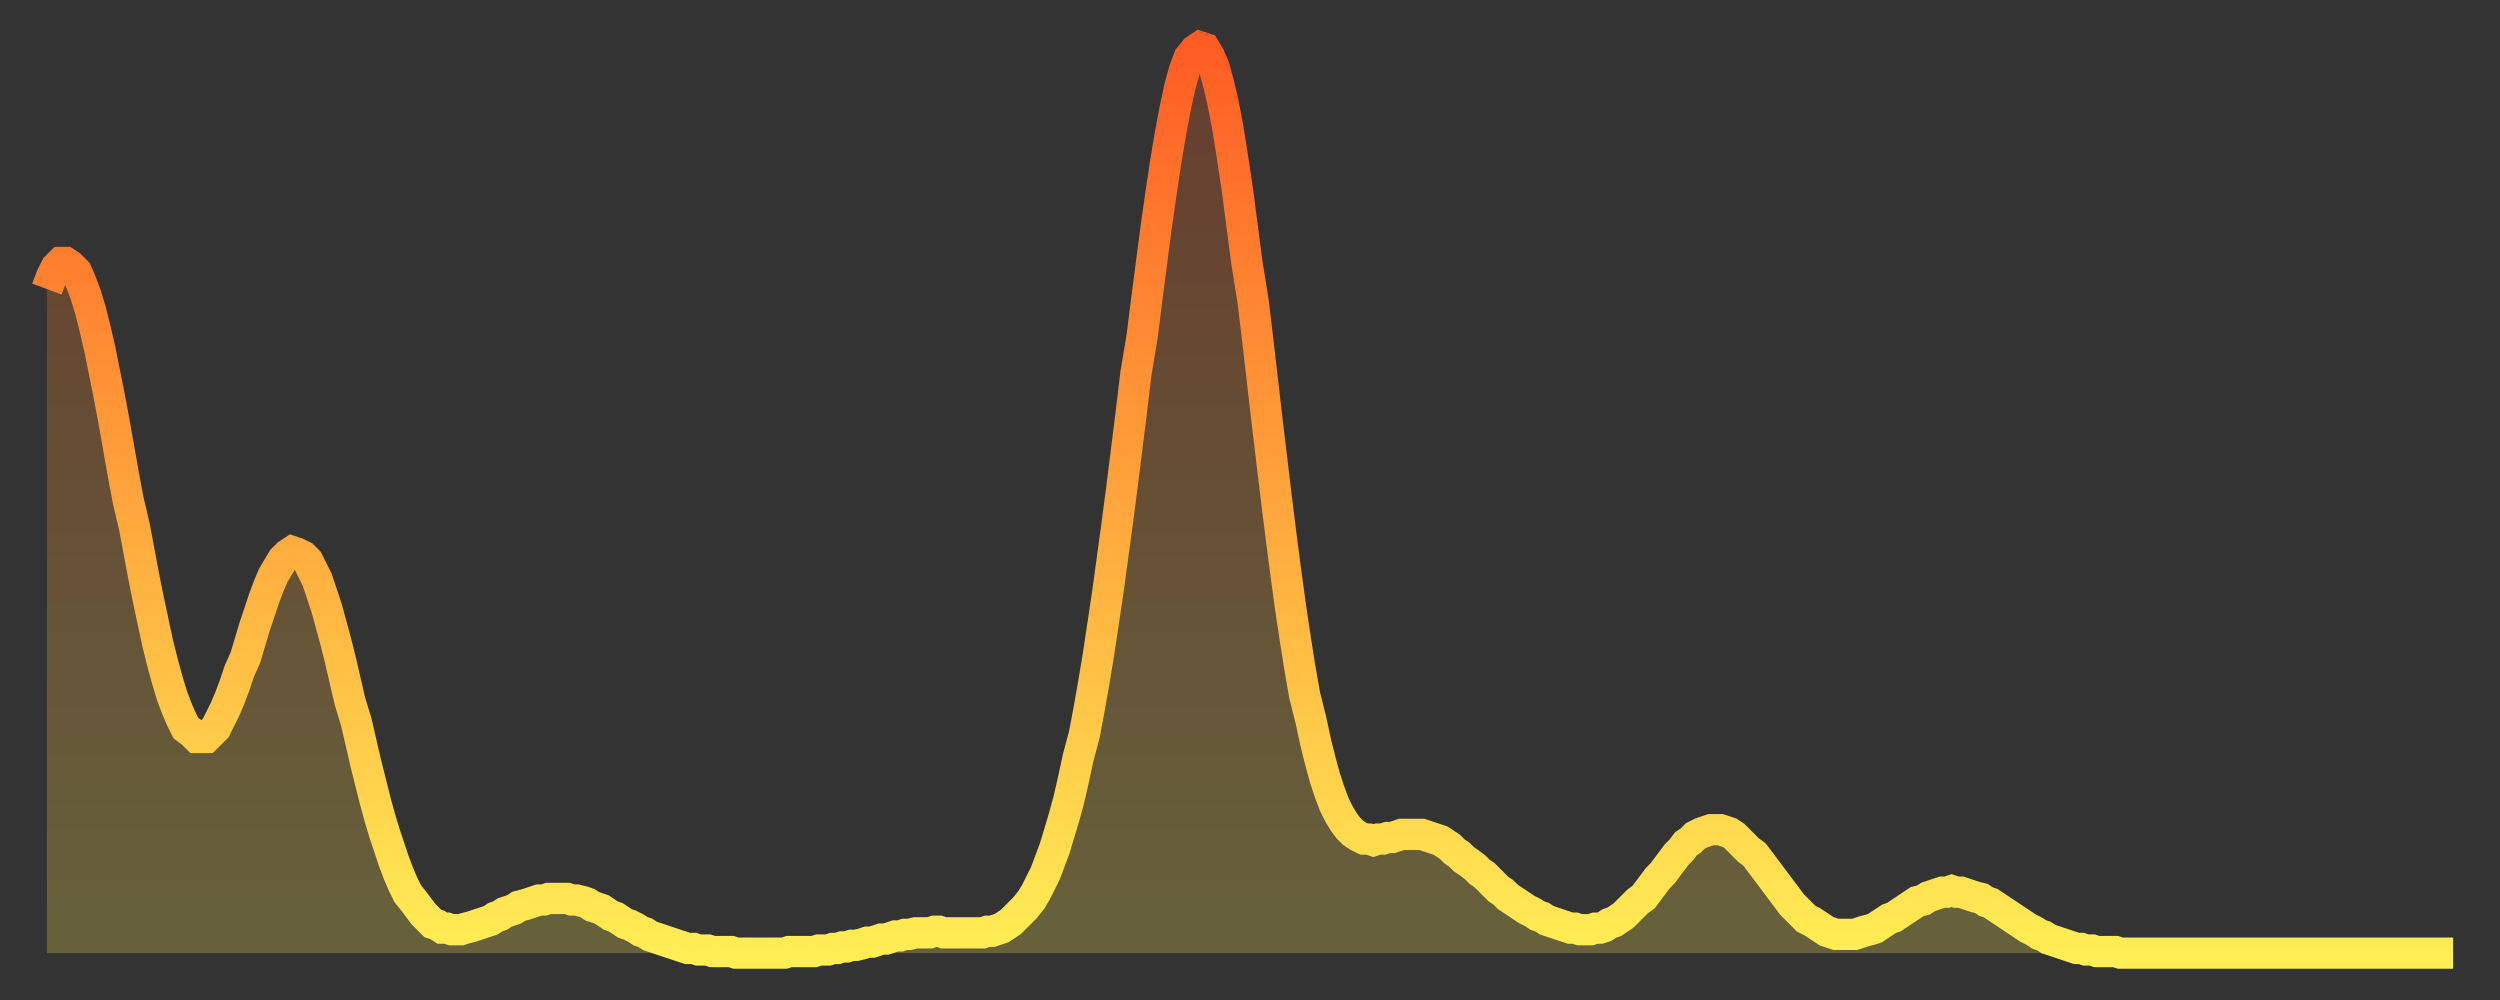
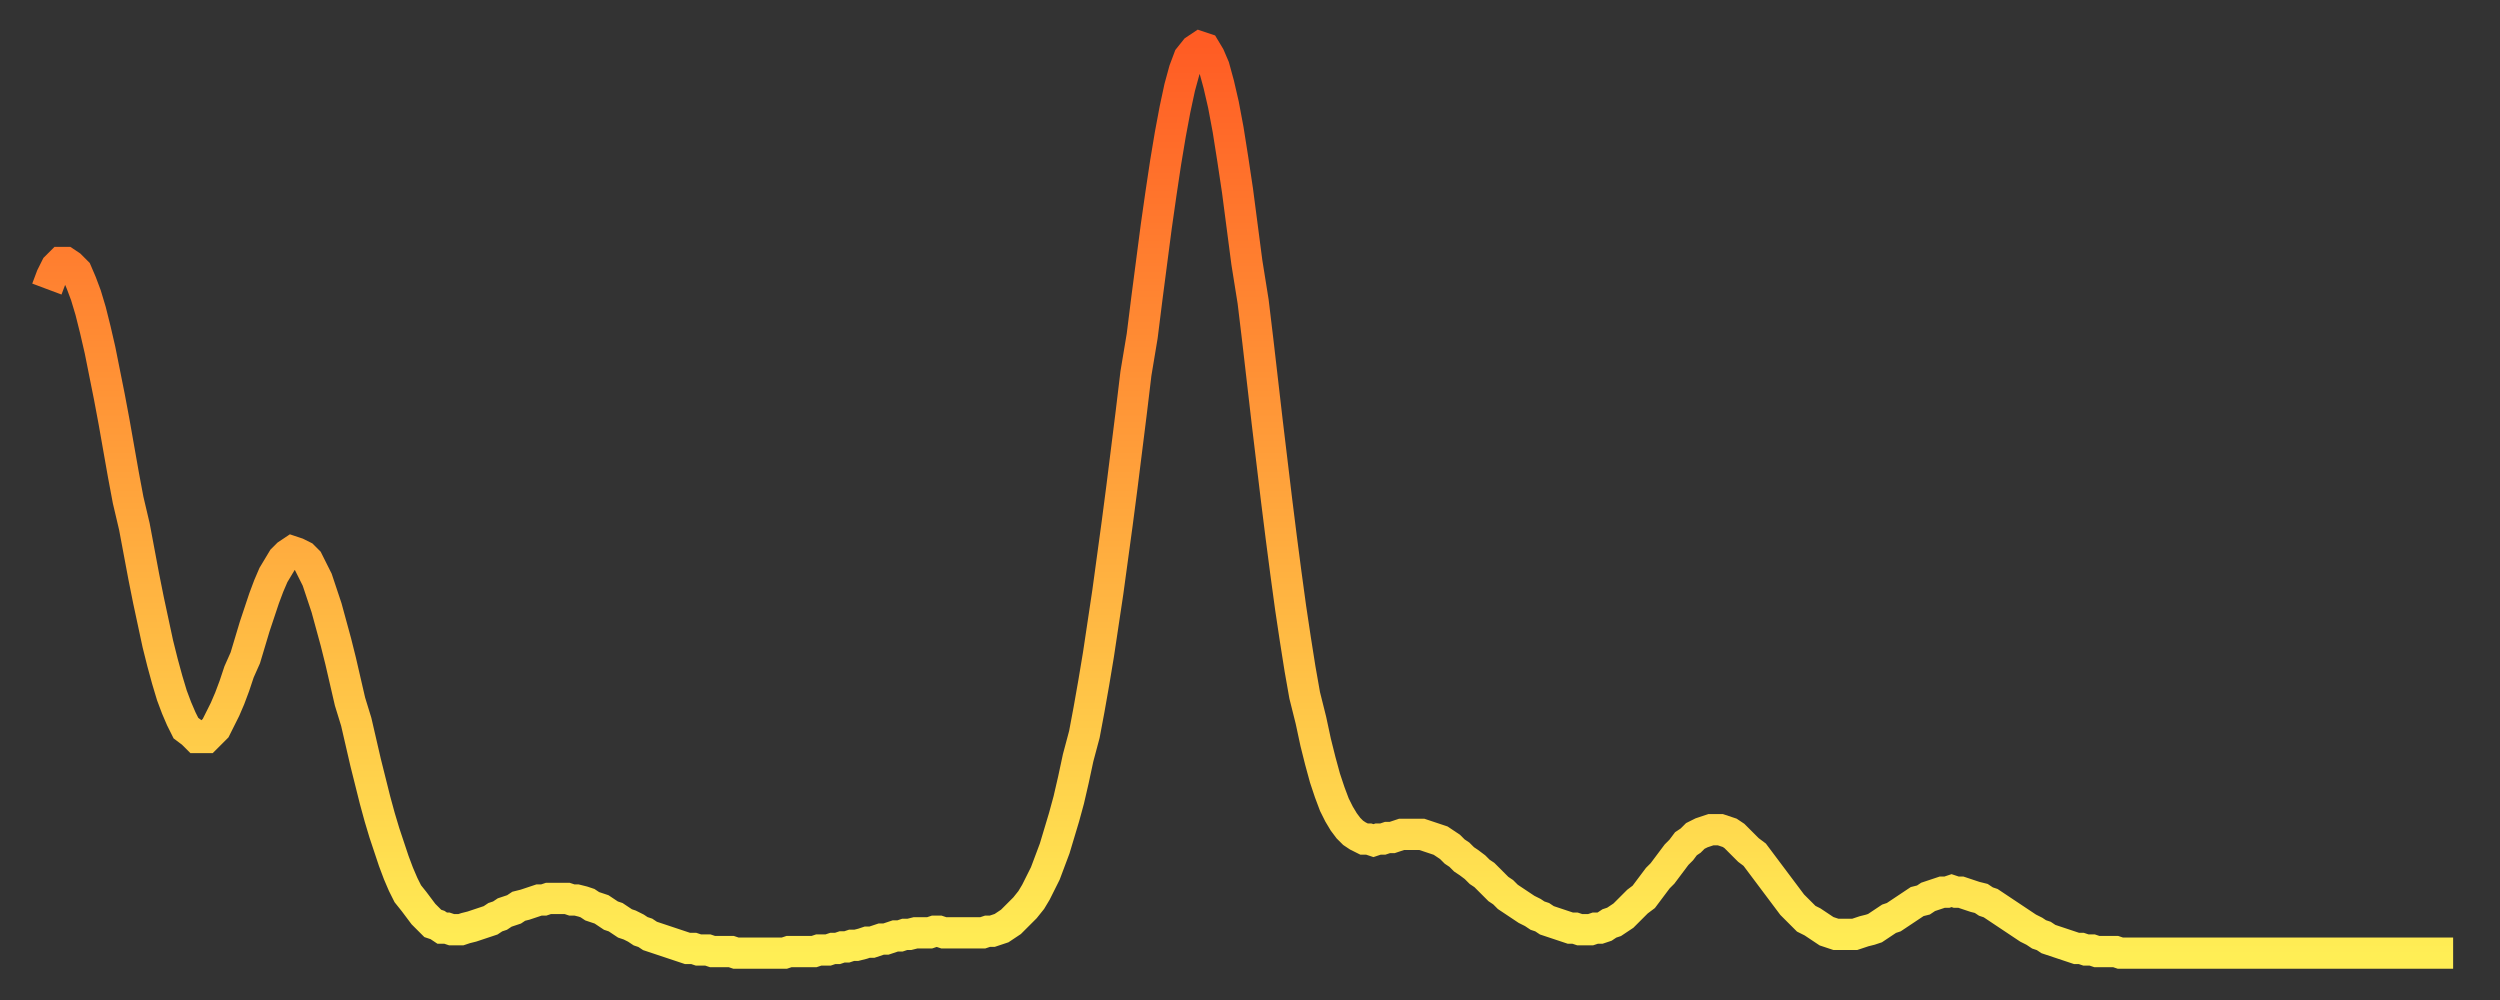
<svg xmlns="http://www.w3.org/2000/svg" baseProfile="full" height="64" version="1.1" width="160">
  <rect width="100%" height="100%" fill="#333333" stroke="none" />
  <defs>
    <linearGradient id="id95390" x1="0" x2="0" y1="0" y2="1">
      <stop offset="0%" stop-color="#ff5c24" />
      <stop offset="50%" stop-color="#ffa53c" />
      <stop offset="100%" stop-color="#ffee55" />
    </linearGradient>
  </defs>
  <g transform="translate(3,3)">
    <g>
      <path d="M 0.0 15.5 0.3 14.7 0.6 14.1 0.9 13.8 1.2 13.8 1.5 14.0 1.9 14.4 2.2 15.1 2.5 15.9 2.8 16.9 3.1 18.1 3.4 19.4 3.7 20.9 4.0 22.4 4.3 24.0 4.6 25.7 4.9 27.4 5.2 29.0 5.6 30.7 5.9 32.3 6.2 33.9 6.5 35.4 6.8 36.8 7.1 38.2 7.4 39.4 7.7 40.5 8.0 41.5 8.3 42.3 8.6 43.0 8.9 43.6 9.3 43.9 9.6 44.2 9.9 44.2 10.2 44.2 10.5 43.9 10.8 43.6 11.1 43.0 11.4 42.4 11.7 41.7 12.0 40.9 12.3 40.0 12.7 39.1 13.0 38.1 13.3 37.1 13.6 36.2 13.9 35.3 14.2 34.5 14.5 33.8 14.8 33.3 15.1 32.8 15.4 32.5 15.7 32.3 16.0 32.4 16.4 32.6 16.7 32.9 17.0 33.5 17.3 34.1 17.6 35.0 17.9 35.9 18.2 37.0 18.5 38.1 18.8 39.3 19.1 40.6 19.4 41.9 19.8 43.2 20.1 44.5 20.4 45.8 20.7 47.0 21.0 48.2 21.3 49.3 21.6 50.3 21.9 51.2 22.2 52.1 22.5 52.9 22.8 53.6 23.1 54.2 23.5 54.7 23.8 55.1 24.1 55.5 24.4 55.8 24.7 56.1 25.0 56.2 25.3 56.4 25.6 56.4 25.9 56.5 26.2 56.5 26.5 56.5 26.8 56.4 27.2 56.3 27.5 56.2 27.8 56.1 28.1 56.0 28.4 55.9 28.7 55.7 29.0 55.6 29.3 55.4 29.6 55.3 29.9 55.2 30.2 55.0 30.6 54.9 30.9 54.8 31.2 54.7 31.5 54.6 31.8 54.6 32.1 54.5 32.4 54.5 32.7 54.5 33.0 54.5 33.3 54.5 33.6 54.6 33.9 54.6 34.3 54.7 34.6 54.8 34.9 55.0 35.2 55.1 35.5 55.2 35.8 55.4 36.1 55.6 36.4 55.7 36.7 55.9 37.0 56.1 37.3 56.2 37.7 56.4 38.0 56.6 38.3 56.7 38.6 56.9 38.9 57.0 39.2 57.1 39.5 57.2 39.8 57.3 40.1 57.4 40.4 57.5 40.7 57.6 41.0 57.7 41.4 57.7 41.7 57.8 42.0 57.8 42.3 57.8 42.6 57.9 42.9 57.9 43.2 57.9 43.5 57.9 43.8 57.9 44.1 58.0 44.4 58.0 44.7 58.0 45.1 58.0 45.4 58.0 45.7 58.0 46.0 58.0 46.3 58.0 46.6 58.0 46.9 58.0 47.2 58.0 47.5 57.9 47.8 57.9 48.1 57.9 48.5 57.9 48.8 57.9 49.1 57.9 49.4 57.8 49.7 57.8 50.0 57.8 50.3 57.7 50.6 57.7 50.9 57.6 51.2 57.6 51.5 57.5 51.8 57.5 52.2 57.4 52.5 57.3 52.8 57.3 53.1 57.2 53.4 57.1 53.7 57.1 54.0 57.0 54.3 56.9 54.6 56.9 54.9 56.8 55.2 56.8 55.6 56.7 55.9 56.7 56.2 56.7 56.5 56.7 56.8 56.6 57.1 56.6 57.4 56.7 57.7 56.7 58.0 56.7 58.3 56.7 58.6 56.7 58.9 56.7 59.3 56.7 59.6 56.7 59.9 56.7 60.2 56.6 60.5 56.6 60.8 56.5 61.1 56.4 61.4 56.2 61.7 56.0 62.0 55.7 62.3 55.4 62.6 55.1 63.0 54.6 63.3 54.1 63.6 53.5 63.9 52.9 64.2 52.1 64.5 51.3 64.8 50.3 65.1 49.3 65.4 48.2 65.7 46.9 66.0 45.5 66.4 44.0 66.7 42.4 67.0 40.7 67.3 38.9 67.6 36.9 67.9 34.9 68.2 32.7 68.5 30.5 68.8 28.2 69.1 25.8 69.4 23.4 69.7 20.9 70.1 18.5 70.4 16.1 70.7 13.8 71.0 11.5 71.3 9.4 71.6 7.4 71.9 5.6 72.2 4.0 72.5 2.6 72.8 1.5 73.1 0.7 73.5 0.2 73.8 0.0 74.1 0.1 74.4 0.6 74.7 1.3 75.0 2.4 75.3 3.7 75.6 5.3 75.9 7.2 76.2 9.2 76.5 11.5 76.8 13.8 77.2 16.3 77.5 18.8 77.8 21.4 78.1 24.0 78.4 26.5 78.7 29.0 79.0 31.4 79.3 33.7 79.6 35.9 79.9 37.9 80.2 39.8 80.5 41.5 80.9 43.1 81.2 44.5 81.5 45.7 81.8 46.8 82.1 47.7 82.4 48.5 82.7 49.1 83.0 49.6 83.3 50.0 83.6 50.3 83.9 50.5 84.3 50.7 84.6 50.7 84.9 50.8 85.2 50.7 85.5 50.7 85.8 50.6 86.1 50.6 86.4 50.5 86.7 50.4 87.0 50.4 87.3 50.4 87.6 50.4 88.0 50.4 88.3 50.5 88.6 50.6 88.9 50.7 89.2 50.8 89.5 51.0 89.8 51.2 90.1 51.5 90.4 51.7 90.7 52.0 91.0 52.2 91.4 52.5 91.7 52.8 92.0 53.0 92.3 53.3 92.6 53.6 92.9 53.9 93.2 54.1 93.5 54.4 93.8 54.6 94.1 54.8 94.4 55.0 94.7 55.2 95.1 55.4 95.4 55.6 95.7 55.7 96.0 55.9 96.3 56.0 96.6 56.1 96.9 56.2 97.2 56.3 97.5 56.4 97.8 56.4 98.1 56.5 98.4 56.5 98.8 56.5 99.1 56.4 99.4 56.4 99.7 56.3 100.0 56.1 100.3 56.0 100.6 55.8 100.9 55.6 101.2 55.3 101.5 55.0 101.8 54.7 102.2 54.4 102.5 54.0 102.8 53.6 103.1 53.2 103.4 52.9 103.7 52.5 104.0 52.1 104.3 51.7 104.6 51.4 104.9 51.0 105.2 50.8 105.5 50.5 105.9 50.3 106.2 50.2 106.5 50.1 106.8 50.1 107.1 50.1 107.4 50.2 107.7 50.3 108.0 50.5 108.3 50.8 108.6 51.1 108.9 51.4 109.3 51.7 109.6 52.1 109.9 52.5 110.2 52.9 110.5 53.3 110.8 53.7 111.1 54.1 111.4 54.5 111.7 54.9 112.0 55.2 112.3 55.5 112.6 55.8 113.0 56.0 113.3 56.2 113.6 56.4 113.9 56.6 114.2 56.7 114.5 56.8 114.8 56.8 115.1 56.8 115.4 56.8 115.7 56.8 116.0 56.7 116.3 56.6 116.7 56.5 117.0 56.4 117.3 56.2 117.6 56.0 117.9 55.8 118.2 55.7 118.5 55.5 118.8 55.3 119.1 55.1 119.4 54.9 119.7 54.7 120.1 54.6 120.4 54.4 120.7 54.3 121.0 54.2 121.3 54.1 121.6 54.1 121.9 54.0 122.2 54.1 122.5 54.1 122.8 54.2 123.1 54.3 123.4 54.4 123.8 54.5 124.1 54.7 124.4 54.8 124.7 55.0 125.0 55.2 125.3 55.4 125.6 55.6 125.9 55.8 126.2 56.0 126.5 56.2 126.8 56.4 127.2 56.6 127.5 56.8 127.8 56.9 128.1 57.1 128.4 57.2 128.7 57.3 129.0 57.4 129.3 57.5 129.6 57.6 129.9 57.7 130.2 57.7 130.5 57.8 130.9 57.8 131.2 57.9 131.5 57.9 131.8 57.9 132.1 57.9 132.4 57.9 132.7 58.0 133.0 58.0 133.3 58.0 133.6 58.0 133.9 58.0 134.2 58.0 134.6 58.0 134.9 58.0 135.2 58.0 135.5 58.0 135.8 58.0 136.1 58.0 136.4 58.0 136.7 58.0 137.0 58.0 137.3 58.0 137.6 58.0 138.0 58.0 138.3 58.0 138.6 58.0 138.9 58.0 139.2 58.0 139.5 58.0 139.8 58.0 140.1 58.0 140.4 58.0 140.7 58.0 141.0 58.0 141.3 58.0 141.7 58.0 142.0 58.0 142.3 58.0 142.6 58.0 142.9 58.0 143.2 58.0 143.5 58.0 143.8 58.0 144.1 58.0 144.4 58.0 144.7 58.0 145.1 58.0 145.4 58.0 145.7 58.0 146.0 58.0 146.3 58.0 146.6 58.0 146.9 58.0 147.2 58.0 147.5 58.0 147.8 58.0 148.1 58.0 148.4 58.0 148.8 58.0 149.1 58.0 149.4 58.0 149.7 58.0 150.0 58.0 150.3 58.0 150.6 58.0 150.9 58.0 151.2 58.0 151.5 58.0 151.8 58.0 152.1 58.0 152.5 58.0 152.8 58.0 153.1 58.0 153.4 58.0 153.7 58.0 154.0 58.0" fill="none" id="graph-curve" opacity="1" stroke="url(#id95390)" stroke-width="2" />
-       <path d="M 0 58 L 0.0 15.5 0.3 14.7 0.6 14.1 0.9 13.8 1.2 13.8 1.5 14.0 1.9 14.4 2.2 15.1 2.5 15.9 2.8 16.9 3.1 18.1 3.4 19.4 3.7 20.9 4.0 22.4 4.3 24.0 4.6 25.7 4.9 27.4 5.2 29.0 5.6 30.7 5.9 32.3 6.2 33.9 6.5 35.4 6.8 36.8 7.1 38.2 7.4 39.4 7.7 40.5 8.0 41.5 8.3 42.3 8.6 43.0 8.9 43.6 9.3 43.9 9.6 44.2 9.9 44.2 10.2 44.2 10.5 43.9 10.8 43.6 11.1 43.0 11.4 42.4 11.7 41.7 12.0 40.9 12.3 40.0 12.7 39.1 13.0 38.1 13.3 37.1 13.6 36.2 13.9 35.3 14.2 34.5 14.5 33.8 14.8 33.3 15.1 32.8 15.4 32.5 15.7 32.3 16.0 32.4 16.4 32.6 16.7 32.9 17.0 33.5 17.3 34.1 17.6 35.0 17.9 35.9 18.2 37.0 18.5 38.1 18.8 39.3 19.1 40.6 19.4 41.9 19.8 43.2 20.1 44.5 20.4 45.8 20.7 47.0 21.0 48.2 21.3 49.3 21.6 50.3 21.9 51.2 22.2 52.1 22.5 52.9 22.8 53.6 23.1 54.2 23.5 54.7 23.8 55.1 24.1 55.5 24.4 55.8 24.7 56.1 25.0 56.2 25.3 56.4 25.6 56.4 25.9 56.5 26.2 56.5 26.5 56.5 26.8 56.4 27.2 56.3 27.5 56.2 27.8 56.1 28.1 56.0 28.4 55.9 28.7 55.7 29.0 55.6 29.3 55.4 29.6 55.3 29.9 55.2 30.2 55.0 30.6 54.9 30.9 54.8 31.2 54.7 31.5 54.6 31.8 54.6 32.1 54.5 32.4 54.5 32.7 54.5 33.0 54.5 33.3 54.5 33.6 54.6 33.9 54.6 34.3 54.7 34.6 54.8 34.9 55.0 35.2 55.1 35.5 55.2 35.8 55.4 36.1 55.6 36.4 55.7 36.7 55.9 37.0 56.1 37.3 56.2 37.7 56.4 38.0 56.6 38.3 56.7 38.6 56.9 38.9 57.0 39.2 57.1 39.5 57.2 39.8 57.3 40.1 57.4 40.4 57.5 40.7 57.6 41.0 57.7 41.4 57.7 41.7 57.8 42.0 57.8 42.3 57.8 42.6 57.9 42.9 57.9 43.2 57.9 43.5 57.9 43.8 57.9 44.1 58.0 44.4 58.0 44.7 58.0 45.1 58.0 45.4 58.0 45.7 58.0 46.0 58.0 46.3 58.0 46.6 58.0 46.9 58.0 47.2 58.0 47.5 57.9 47.8 57.9 48.1 57.9 48.5 57.9 48.8 57.9 49.1 57.9 49.4 57.8 49.7 57.8 50.0 57.8 50.3 57.7 50.6 57.7 50.9 57.6 51.2 57.6 51.5 57.5 51.8 57.5 52.2 57.4 52.5 57.3 52.8 57.3 53.1 57.2 53.4 57.1 53.7 57.1 54.0 57.0 54.3 56.9 54.6 56.9 54.9 56.8 55.2 56.8 55.6 56.7 55.9 56.7 56.2 56.7 56.5 56.7 56.8 56.6 57.1 56.6 57.4 56.7 57.7 56.7 58.0 56.7 58.3 56.7 58.6 56.7 58.9 56.7 59.3 56.7 59.6 56.7 59.9 56.7 60.2 56.6 60.5 56.6 60.8 56.5 61.1 56.4 61.4 56.2 61.7 56.0 62.0 55.7 62.3 55.4 62.6 55.1 63.0 54.6 63.3 54.1 63.6 53.5 63.9 52.9 64.2 52.1 64.5 51.3 64.8 50.3 65.1 49.3 65.4 48.2 65.7 46.9 66.0 45.5 66.4 44.0 66.7 42.4 67.0 40.7 67.3 38.9 67.6 36.9 67.9 34.9 68.2 32.7 68.5 30.5 68.8 28.2 69.1 25.8 69.4 23.4 69.7 20.9 70.1 18.5 70.4 16.1 70.7 13.8 71.0 11.5 71.3 9.4 71.6 7.4 71.9 5.6 72.2 4.0 72.5 2.6 72.8 1.5 73.1 0.7 73.5 0.2 73.8 0.0 74.1 0.1 74.4 0.6 74.7 1.3 75.0 2.4 75.3 3.7 75.6 5.3 75.9 7.2 76.2 9.2 76.5 11.5 76.8 13.8 77.2 16.3 77.5 18.8 77.8 21.4 78.1 24.0 78.4 26.5 78.7 29.0 79.0 31.4 79.3 33.7 79.6 35.9 79.9 37.9 80.2 39.8 80.5 41.5 80.9 43.1 81.2 44.5 81.5 45.7 81.8 46.8 82.1 47.7 82.4 48.5 82.7 49.1 83.0 49.6 83.3 50.0 83.6 50.3 83.9 50.5 84.3 50.7 84.6 50.7 84.9 50.8 85.2 50.7 85.5 50.7 85.8 50.6 86.1 50.6 86.4 50.5 86.7 50.4 87.0 50.4 87.3 50.4 87.6 50.4 88.0 50.4 88.3 50.5 88.6 50.6 88.9 50.7 89.2 50.8 89.5 51.0 89.8 51.2 90.1 51.5 90.4 51.7 90.7 52.0 91.0 52.2 91.4 52.5 91.7 52.8 92.0 53.0 92.3 53.3 92.6 53.6 92.9 53.9 93.2 54.1 93.5 54.4 93.8 54.6 94.1 54.8 94.4 55.0 94.7 55.2 95.1 55.4 95.4 55.6 95.7 55.7 96.0 55.9 96.3 56.0 96.6 56.1 96.9 56.2 97.2 56.3 97.5 56.4 97.8 56.4 98.1 56.5 98.4 56.5 98.8 56.5 99.1 56.4 99.4 56.4 99.7 56.3 100.0 56.1 100.3 56.0 100.6 55.8 100.9 55.6 101.2 55.3 101.5 55.0 101.8 54.7 102.2 54.4 102.5 54.0 102.8 53.6 103.1 53.2 103.4 52.9 103.7 52.5 104.0 52.1 104.3 51.7 104.6 51.4 104.9 51.0 105.2 50.8 105.5 50.5 105.9 50.3 106.2 50.2 106.5 50.1 106.8 50.1 107.1 50.1 107.4 50.2 107.7 50.3 108.0 50.5 108.3 50.8 108.6 51.1 108.9 51.4 109.3 51.7 109.6 52.1 109.9 52.5 110.2 52.9 110.5 53.3 110.8 53.7 111.1 54.1 111.4 54.5 111.7 54.9 112.0 55.2 112.3 55.5 112.6 55.8 113.0 56.0 113.3 56.2 113.6 56.4 113.9 56.6 114.2 56.7 114.5 56.8 114.8 56.8 115.1 56.8 115.4 56.8 115.7 56.8 116.0 56.7 116.3 56.6 116.7 56.5 117.0 56.4 117.3 56.2 117.6 56.0 117.9 55.8 118.2 55.7 118.5 55.5 118.8 55.3 119.1 55.1 119.4 54.9 119.7 54.7 120.1 54.6 120.4 54.4 120.7 54.3 121.0 54.2 121.3 54.1 121.6 54.1 121.9 54.0 122.2 54.1 122.5 54.1 122.8 54.2 123.1 54.3 123.4 54.4 123.8 54.5 124.1 54.7 124.4 54.8 124.7 55.0 125.0 55.2 125.3 55.4 125.6 55.6 125.9 55.8 126.2 56.0 126.5 56.2 126.8 56.4 127.2 56.6 127.5 56.8 127.8 56.9 128.1 57.1 128.4 57.2 128.7 57.3 129.0 57.4 129.3 57.5 129.6 57.6 129.9 57.7 130.2 57.7 130.5 57.8 130.9 57.8 131.2 57.9 131.5 57.9 131.8 57.9 132.1 57.9 132.4 57.9 132.7 58.0 133.0 58.0 133.3 58.0 133.6 58.0 133.9 58.0 134.2 58.0 134.6 58.0 134.9 58.0 135.2 58.0 135.5 58.0 135.8 58.0 136.1 58.0 136.4 58.0 136.7 58.0 137.0 58.0 137.3 58.0 137.6 58.0 138.0 58.0 138.3 58.0 138.6 58.0 138.9 58.0 139.2 58.0 139.5 58.0 139.8 58.0 140.1 58.0 140.4 58.0 140.7 58.0 141.0 58.0 141.3 58.0 141.7 58.0 142.0 58.0 142.3 58.0 142.6 58.0 142.9 58.0 143.2 58.0 143.5 58.0 143.8 58.0 144.1 58.0 144.4 58.0 144.7 58.0 145.1 58.0 145.4 58.0 145.7 58.0 146.0 58.0 146.3 58.0 146.6 58.0 146.9 58.0 147.2 58.0 147.5 58.0 147.8 58.0 148.1 58.0 148.4 58.0 148.8 58.0 149.1 58.0 149.4 58.0 149.7 58.0 150.0 58.0 150.3 58.0 150.6 58.0 150.9 58.0 151.2 58.0 151.5 58.0 151.8 58.0 152.1 58.0 152.5 58.0 152.8 58.0 153.1 58.0 153.4 58.0 153.7 58.0 154.0 58.0 154 58" fill="url(#id95390)" fill-opacity=".25" id="graph-shadow" />
    </g>
  </g>
</svg>